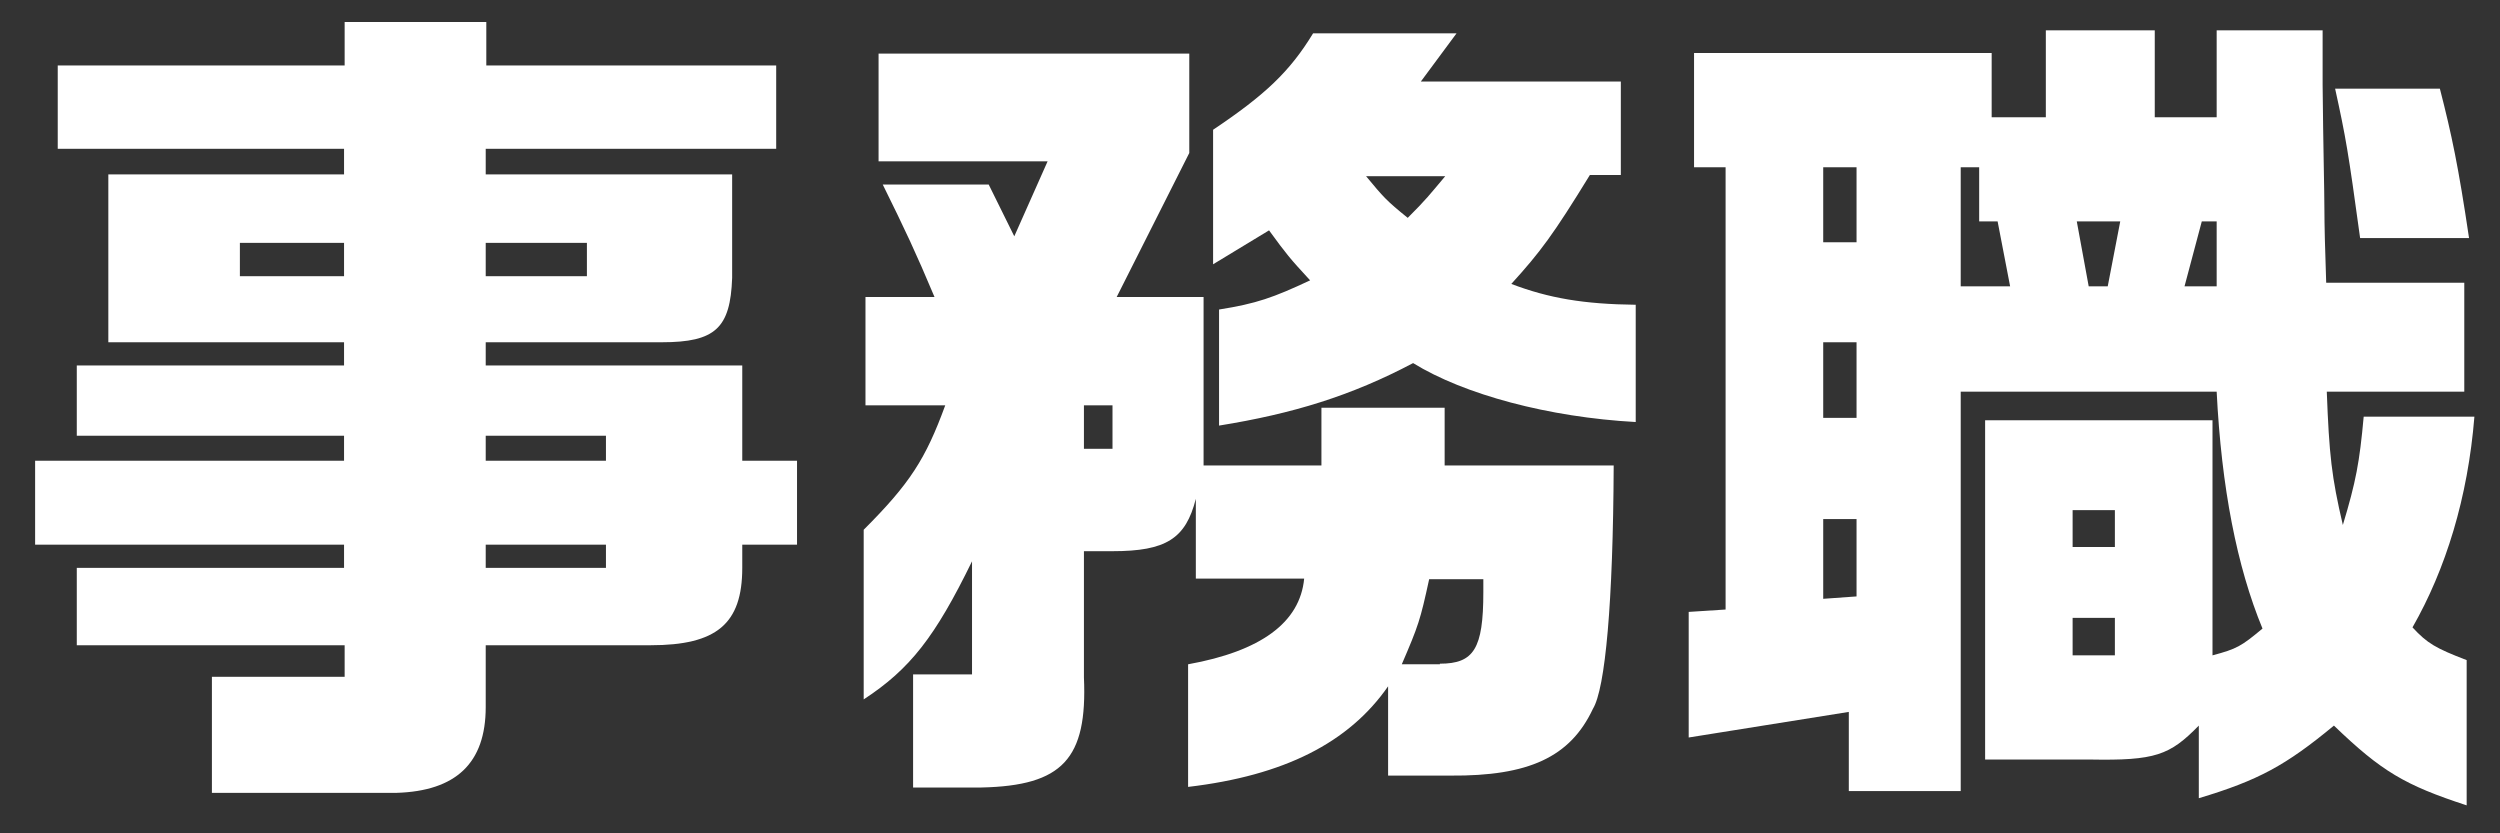
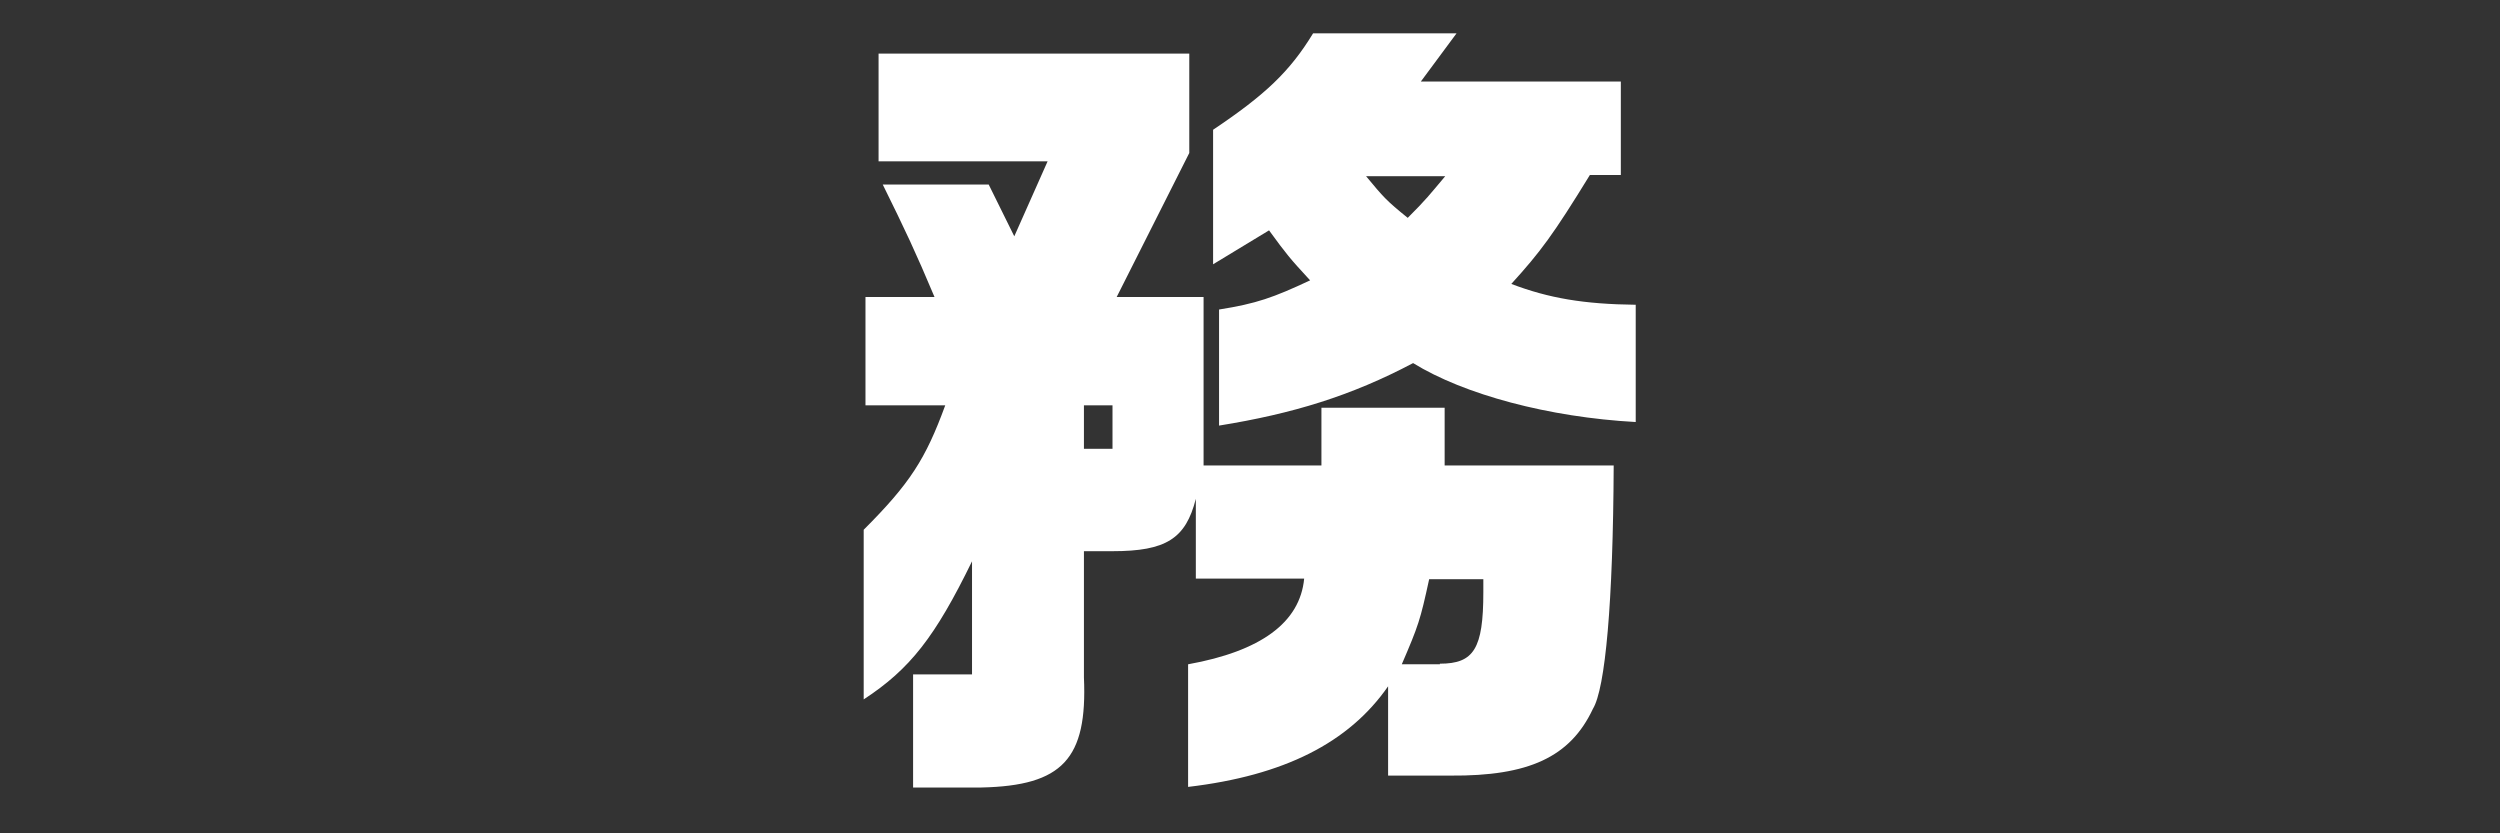
<svg xmlns="http://www.w3.org/2000/svg" version="1.1" id="レイヤー_1" x="0px" y="0px" viewBox="0 0 420 140" style="enable-background:new 0 0 420 140;" xml:space="preserve">
  <rect x="0" y="0" width="420" height="140" fill="#333333" stroke="none" />
  <style type="text/css">
	.st0{enable-background:new    ;}
	.st1{fill:#FFFFFF;}
</style>
  <g class="st0">
-     <path class="st1" d="M57.8,77.4v-4.2H12.9V61.4h44.9v-3.9H18.2V29.3h39.6V25H9.7V11h48.2V3.7h23.8V11h48.7v14H81.6v4.3h41.4v17.4   c-0.3,8.4-2.8,10.8-11.8,10.8H81.6v3.9h43.1v16h9.2v14.1h-9.2v3.9c0,9.4-4.3,13-15.4,13H81.6v10.4c0,9.4-5,14.1-15,14.4H35.6v-19.5   h22.3v-5.3H12.9v-13h44.9v-3.9H5.9V77.4H57.8z M57.8,46.4v-5.6H40.3v5.6H57.8z M98.6,46.4v-5.6H81.6v5.6H98.6z M101.8,77.4v-4.2   H81.6v4.2H101.8z M101.8,95.4v-3.9H81.6v3.9H101.8z" />
    <path class="st1" d="M182.1,113.8c0.6,13.7-3.6,18.2-17.2,18.5h-11.5v-19h9.9v-19c-6.2,12.7-10.4,18.1-18.2,23.2V89   c7.8-7.8,10.4-11.9,13.7-20.9h-13.4V49.9h11.6c-3.2-7.6-4.9-11.2-8.7-18.9h17.8l4.3,8.7l5.6-12.6h-28.4V9h52.2v16.7l-12.2,24.2   h14.6v28.3H222v-9.7h20.7v9.7h28.4c-0.1,23-1.4,37.5-3.5,40.9c-3.8,8.1-10.8,11.3-23.9,11.2h-10.5v-15c-6.6,9.5-17.5,15-33.6,16.9   v-20.6c12.2-2.2,18.8-7,19.5-14.4h-18.2V83.8c-1.7,6.7-5,8.8-14,8.8h-4.8V113.8z M186.9,75.4v-7.3h-4.8v7.3H186.9z M204.8,52   c6.3-1,9.1-2,15.3-4.9c-3.5-3.8-3.9-4.3-6.9-8.4l-9.4,5.7V21.8c8.8-5.9,12.9-9.8,16.8-16.2h24.1l-6,8.1h33.6v15.7h-5.2   c-6.2,10.1-8.3,12.9-13.2,18.3c6.3,2.4,12.2,3.4,20.9,3.5v19.7c-14.6-0.8-28.8-4.6-37.4-9.9c-10.4,5.5-20.2,8.5-32.6,10.5V52z    M229.5,29.6c2.9,3.5,3.4,4.1,7,7c3.2-3.2,3.6-3.8,6.3-7H229.5z M241.9,111.5c5.7,0,7.3-2.5,7.3-12v-2.2h-9.1   c-1.5,6.9-1.8,7.8-4.6,14.3H241.9z" />
-     <path class="st1" d="M289.9,102.4V28.1h-5.3V8.9h50v10.8h9.1V5.1H362v14.6h10.4V5.1h17.8v9.2c0.1,10.5,0.3,17.8,0.3,21   c0,2.1,0.1,6.7,0.3,12.2H414v18.3h-23.1c0.4,10.6,0.8,14.3,2.7,22.4c2.2-7.3,2.8-10.5,3.5-18.2h18.6c-1.1,13.6-4.8,25.6-10.4,35.4   c2.5,2.7,3.9,3.5,9.1,5.5v24.4c-10.4-3.4-14.3-5.7-22.3-13.4c-8.1,6.7-12.7,9.2-22.7,12.2v-12.2c-4.9,5-7.3,5.9-18.3,5.7h-17.6v-57   h38.2v39.5c4.1-1.1,4.8-1.5,8.4-4.5c-4.3-10.4-6.9-23.7-7.7-39.8h-43v67.1h-18.8v-13.3l-26.9,4.3v-21.1L289.9,102.4z M311.9,40.7   V28.1h-5.6v12.6H311.9z M311.9,70.2V57.5h-5.6v12.7H311.9z M311.9,87.2h-5.6v13.4l5.6-0.4V87.2z M337.7,48.1l-2.1-10.9h-3.1v-9.1   h-3.1v20H337.7z M355.3,91.9v-6.2h-7.1v6.2H355.3z M355.3,110.1v-6.3h-7.1v6.3H355.3z M354.1,48.1l2.1-10.9h-7.3l2,10.9H354.1z    M372.4,48.1V37.2h-2.5l-2.9,10.9H372.4z M409.9,14.9c2,7.8,3.1,13,4.9,25.1h-18.3c-2-14.6-2.4-16.9-4.2-25.1H409.9z" />
  </g>
</svg>